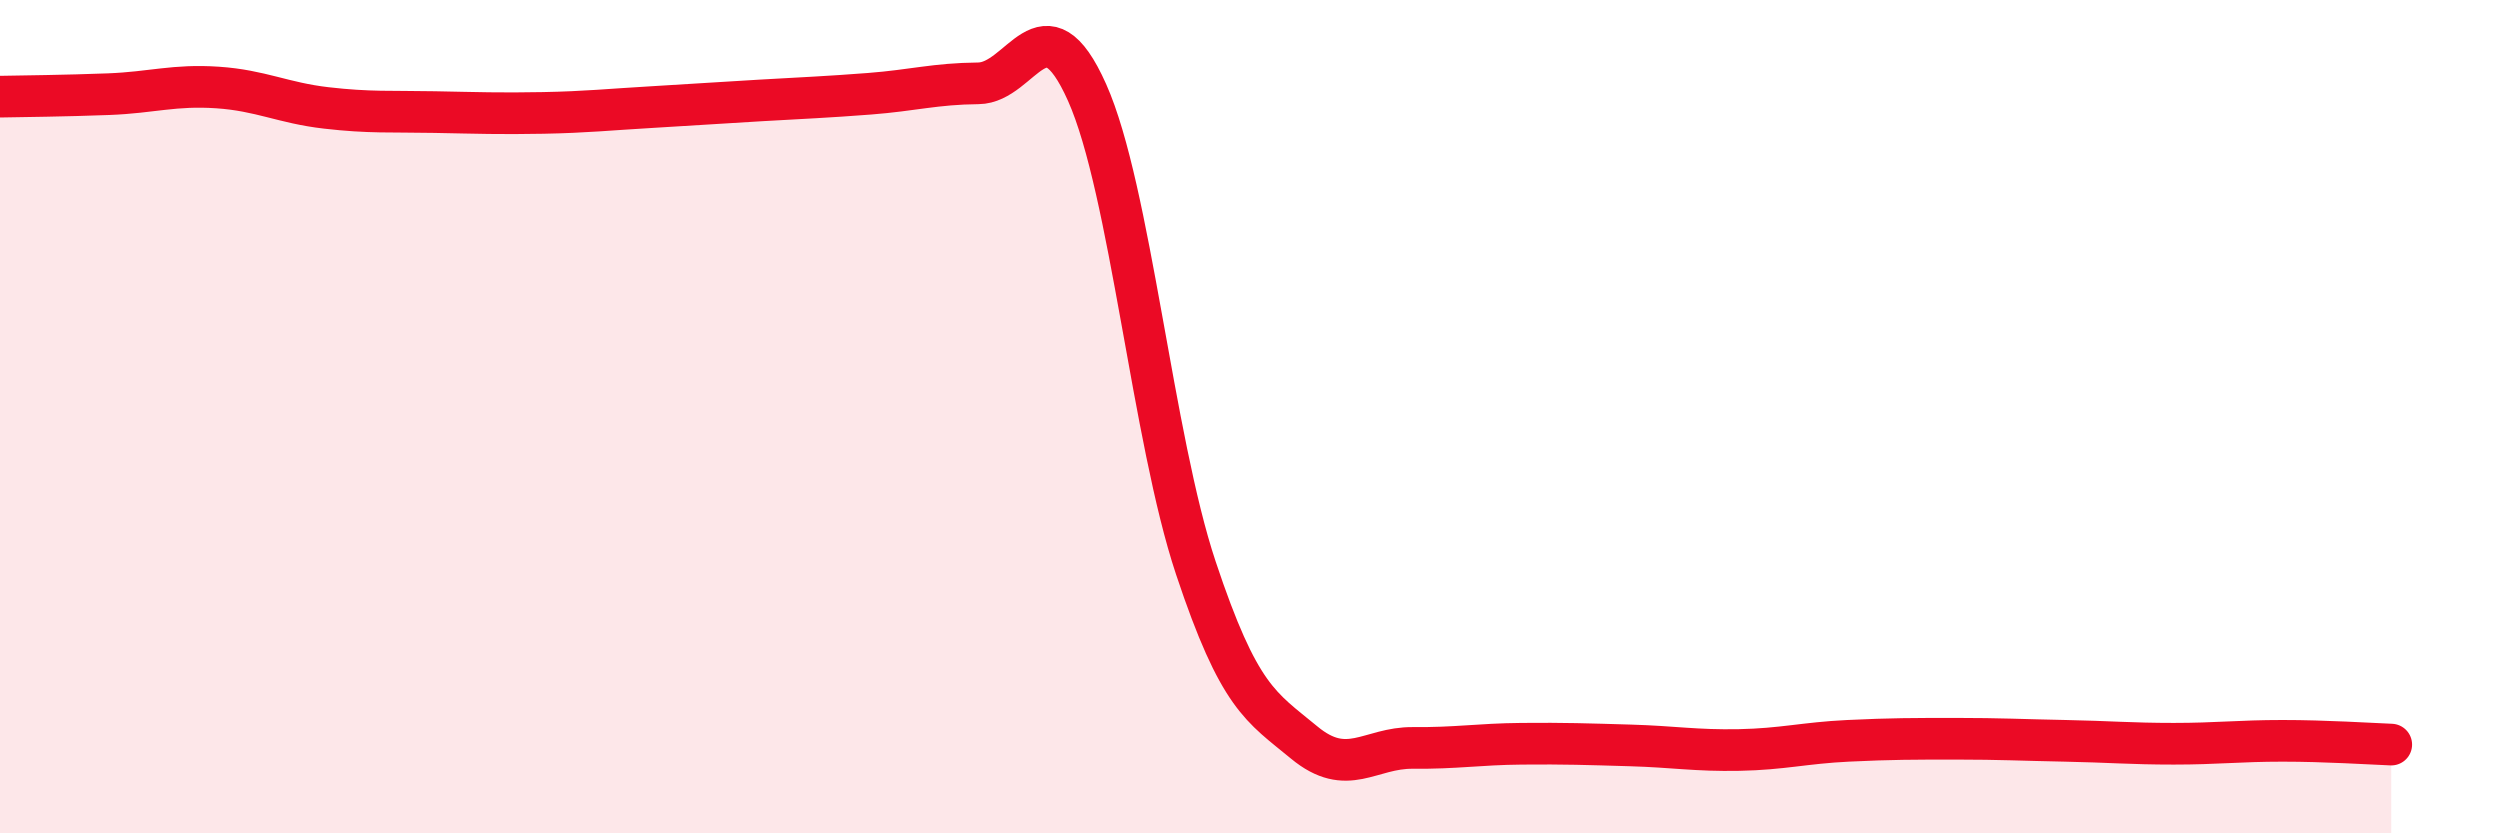
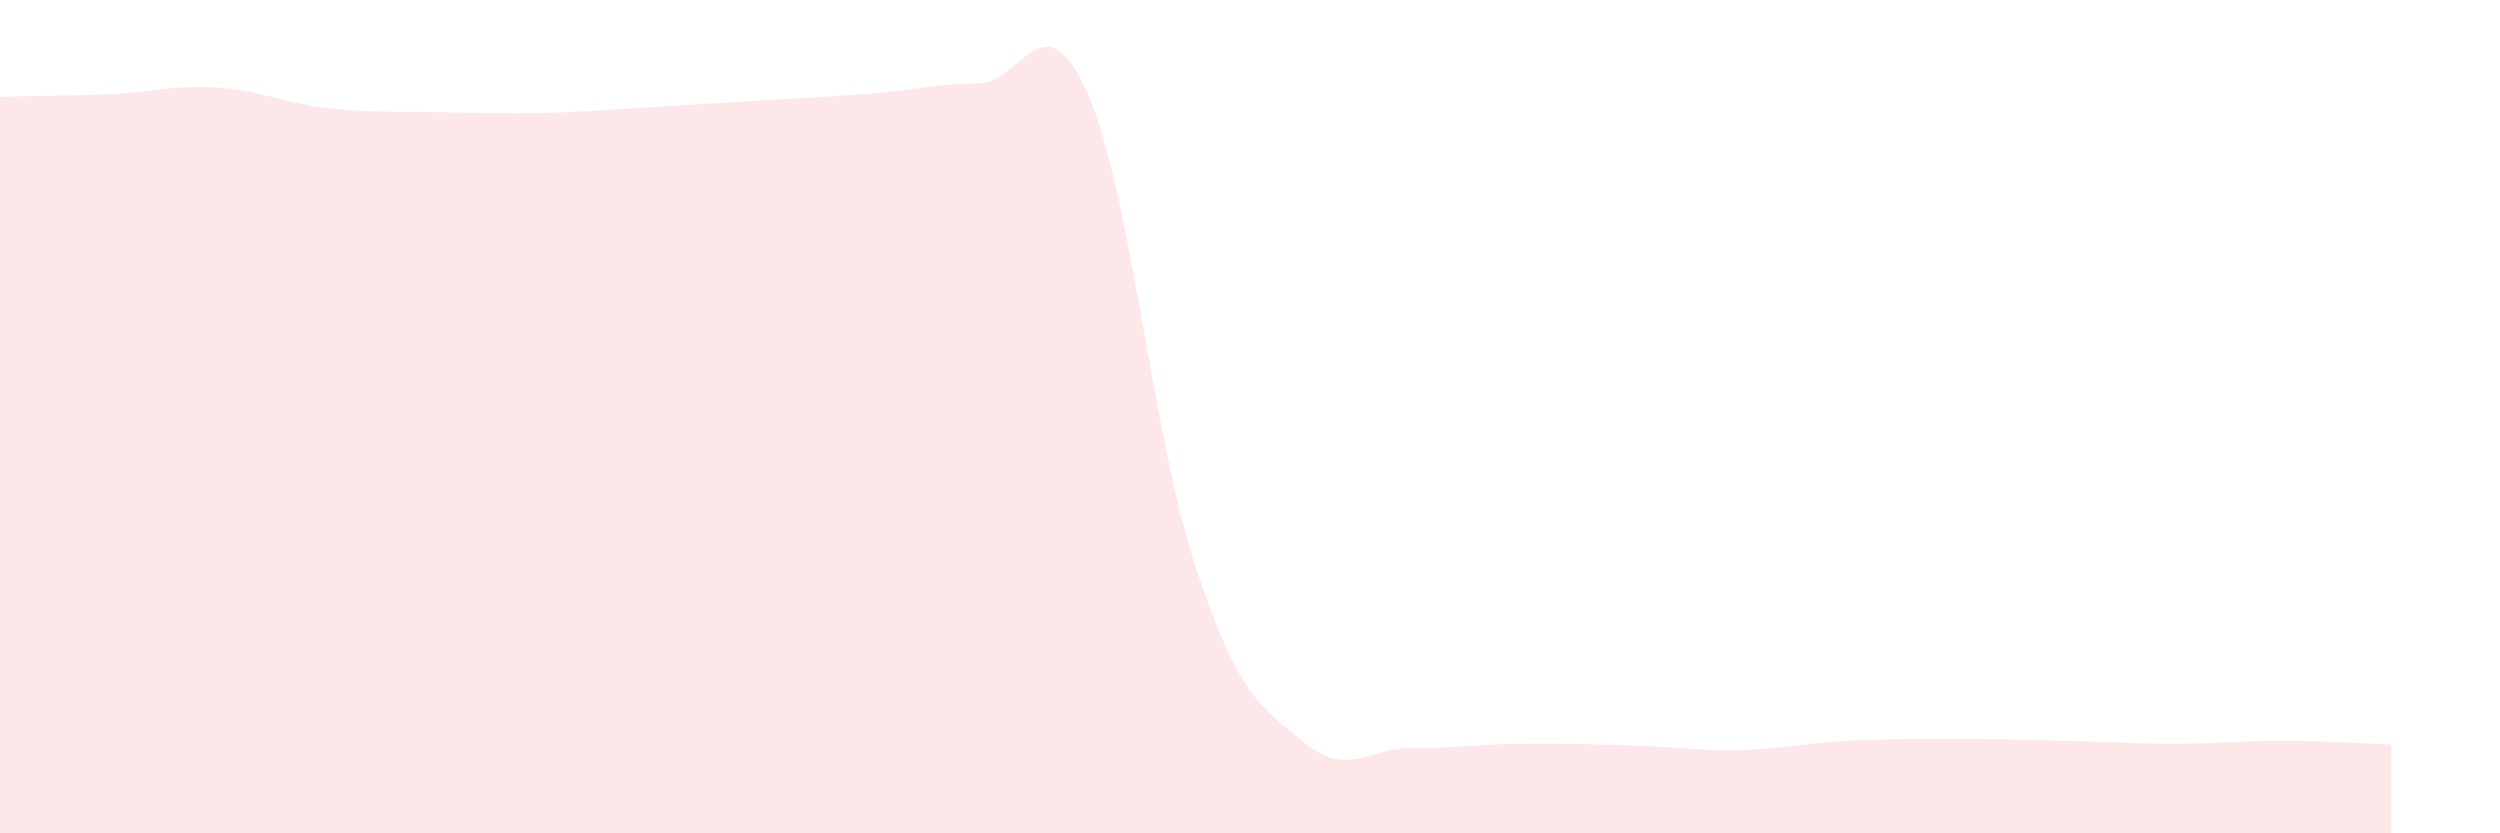
<svg xmlns="http://www.w3.org/2000/svg" width="60" height="20" viewBox="0 0 60 20">
  <path d="M 0,2.32 C 0.52,2.31 1.57,2.3 2.61,2.26 C 3.65,2.22 4.18,2.03 5.22,2.1 C 6.26,2.17 6.79,2.47 7.83,2.59 C 8.87,2.71 9.39,2.67 10.43,2.69 C 11.47,2.71 12,2.73 13.04,2.71 C 14.08,2.69 14.61,2.63 15.65,2.57 C 16.69,2.51 17.22,2.47 18.26,2.41 C 19.3,2.35 19.83,2.33 20.87,2.25 C 21.91,2.17 22.44,2.01 23.48,2 C 24.52,1.99 25.05,-0.11 26.09,2.22 C 27.13,4.55 27.66,10.51 28.7,13.63 C 29.74,16.75 30.26,16.96 31.3,17.82 C 32.34,18.68 32.87,17.94 33.91,17.95 C 34.95,17.96 35.48,17.86 36.52,17.85 C 37.56,17.84 38.09,17.86 39.13,17.89 C 40.17,17.92 40.7,18.02 41.74,18 C 42.78,17.98 43.31,17.83 44.35,17.78 C 45.39,17.73 45.92,17.73 46.96,17.73 C 48,17.73 48.53,17.76 49.57,17.78 C 50.61,17.8 51.13,17.85 52.17,17.85 C 53.21,17.85 53.74,17.78 54.78,17.78 C 55.82,17.78 56.87,17.85 57.39,17.87L57.39 20L0 20Z" fill="#EB0A25" opacity="0.1" stroke-linecap="round" stroke-linejoin="round" />
-   <path d="M 0,2.32 C 0.52,2.31 1.57,2.3 2.61,2.26 C 3.65,2.22 4.18,2.03 5.22,2.1 C 6.26,2.17 6.79,2.47 7.83,2.59 C 8.87,2.71 9.39,2.67 10.43,2.69 C 11.47,2.71 12,2.73 13.04,2.71 C 14.08,2.69 14.61,2.63 15.65,2.57 C 16.69,2.51 17.22,2.47 18.26,2.41 C 19.3,2.35 19.83,2.33 20.87,2.25 C 21.91,2.17 22.44,2.01 23.48,2 C 24.52,1.99 25.05,-0.11 26.09,2.22 C 27.13,4.55 27.66,10.51 28.7,13.63 C 29.74,16.75 30.26,16.96 31.3,17.82 C 32.34,18.68 32.87,17.94 33.91,17.95 C 34.95,17.96 35.48,17.86 36.52,17.85 C 37.56,17.84 38.09,17.86 39.13,17.89 C 40.17,17.92 40.7,18.02 41.74,18 C 42.78,17.98 43.31,17.83 44.35,17.78 C 45.39,17.73 45.92,17.73 46.96,17.73 C 48,17.73 48.53,17.76 49.57,17.78 C 50.61,17.8 51.13,17.85 52.17,17.85 C 53.21,17.85 53.74,17.78 54.78,17.78 C 55.82,17.78 56.87,17.85 57.39,17.87" stroke="#EB0A25" stroke-width="1" fill="none" stroke-linecap="round" stroke-linejoin="round" />
</svg>